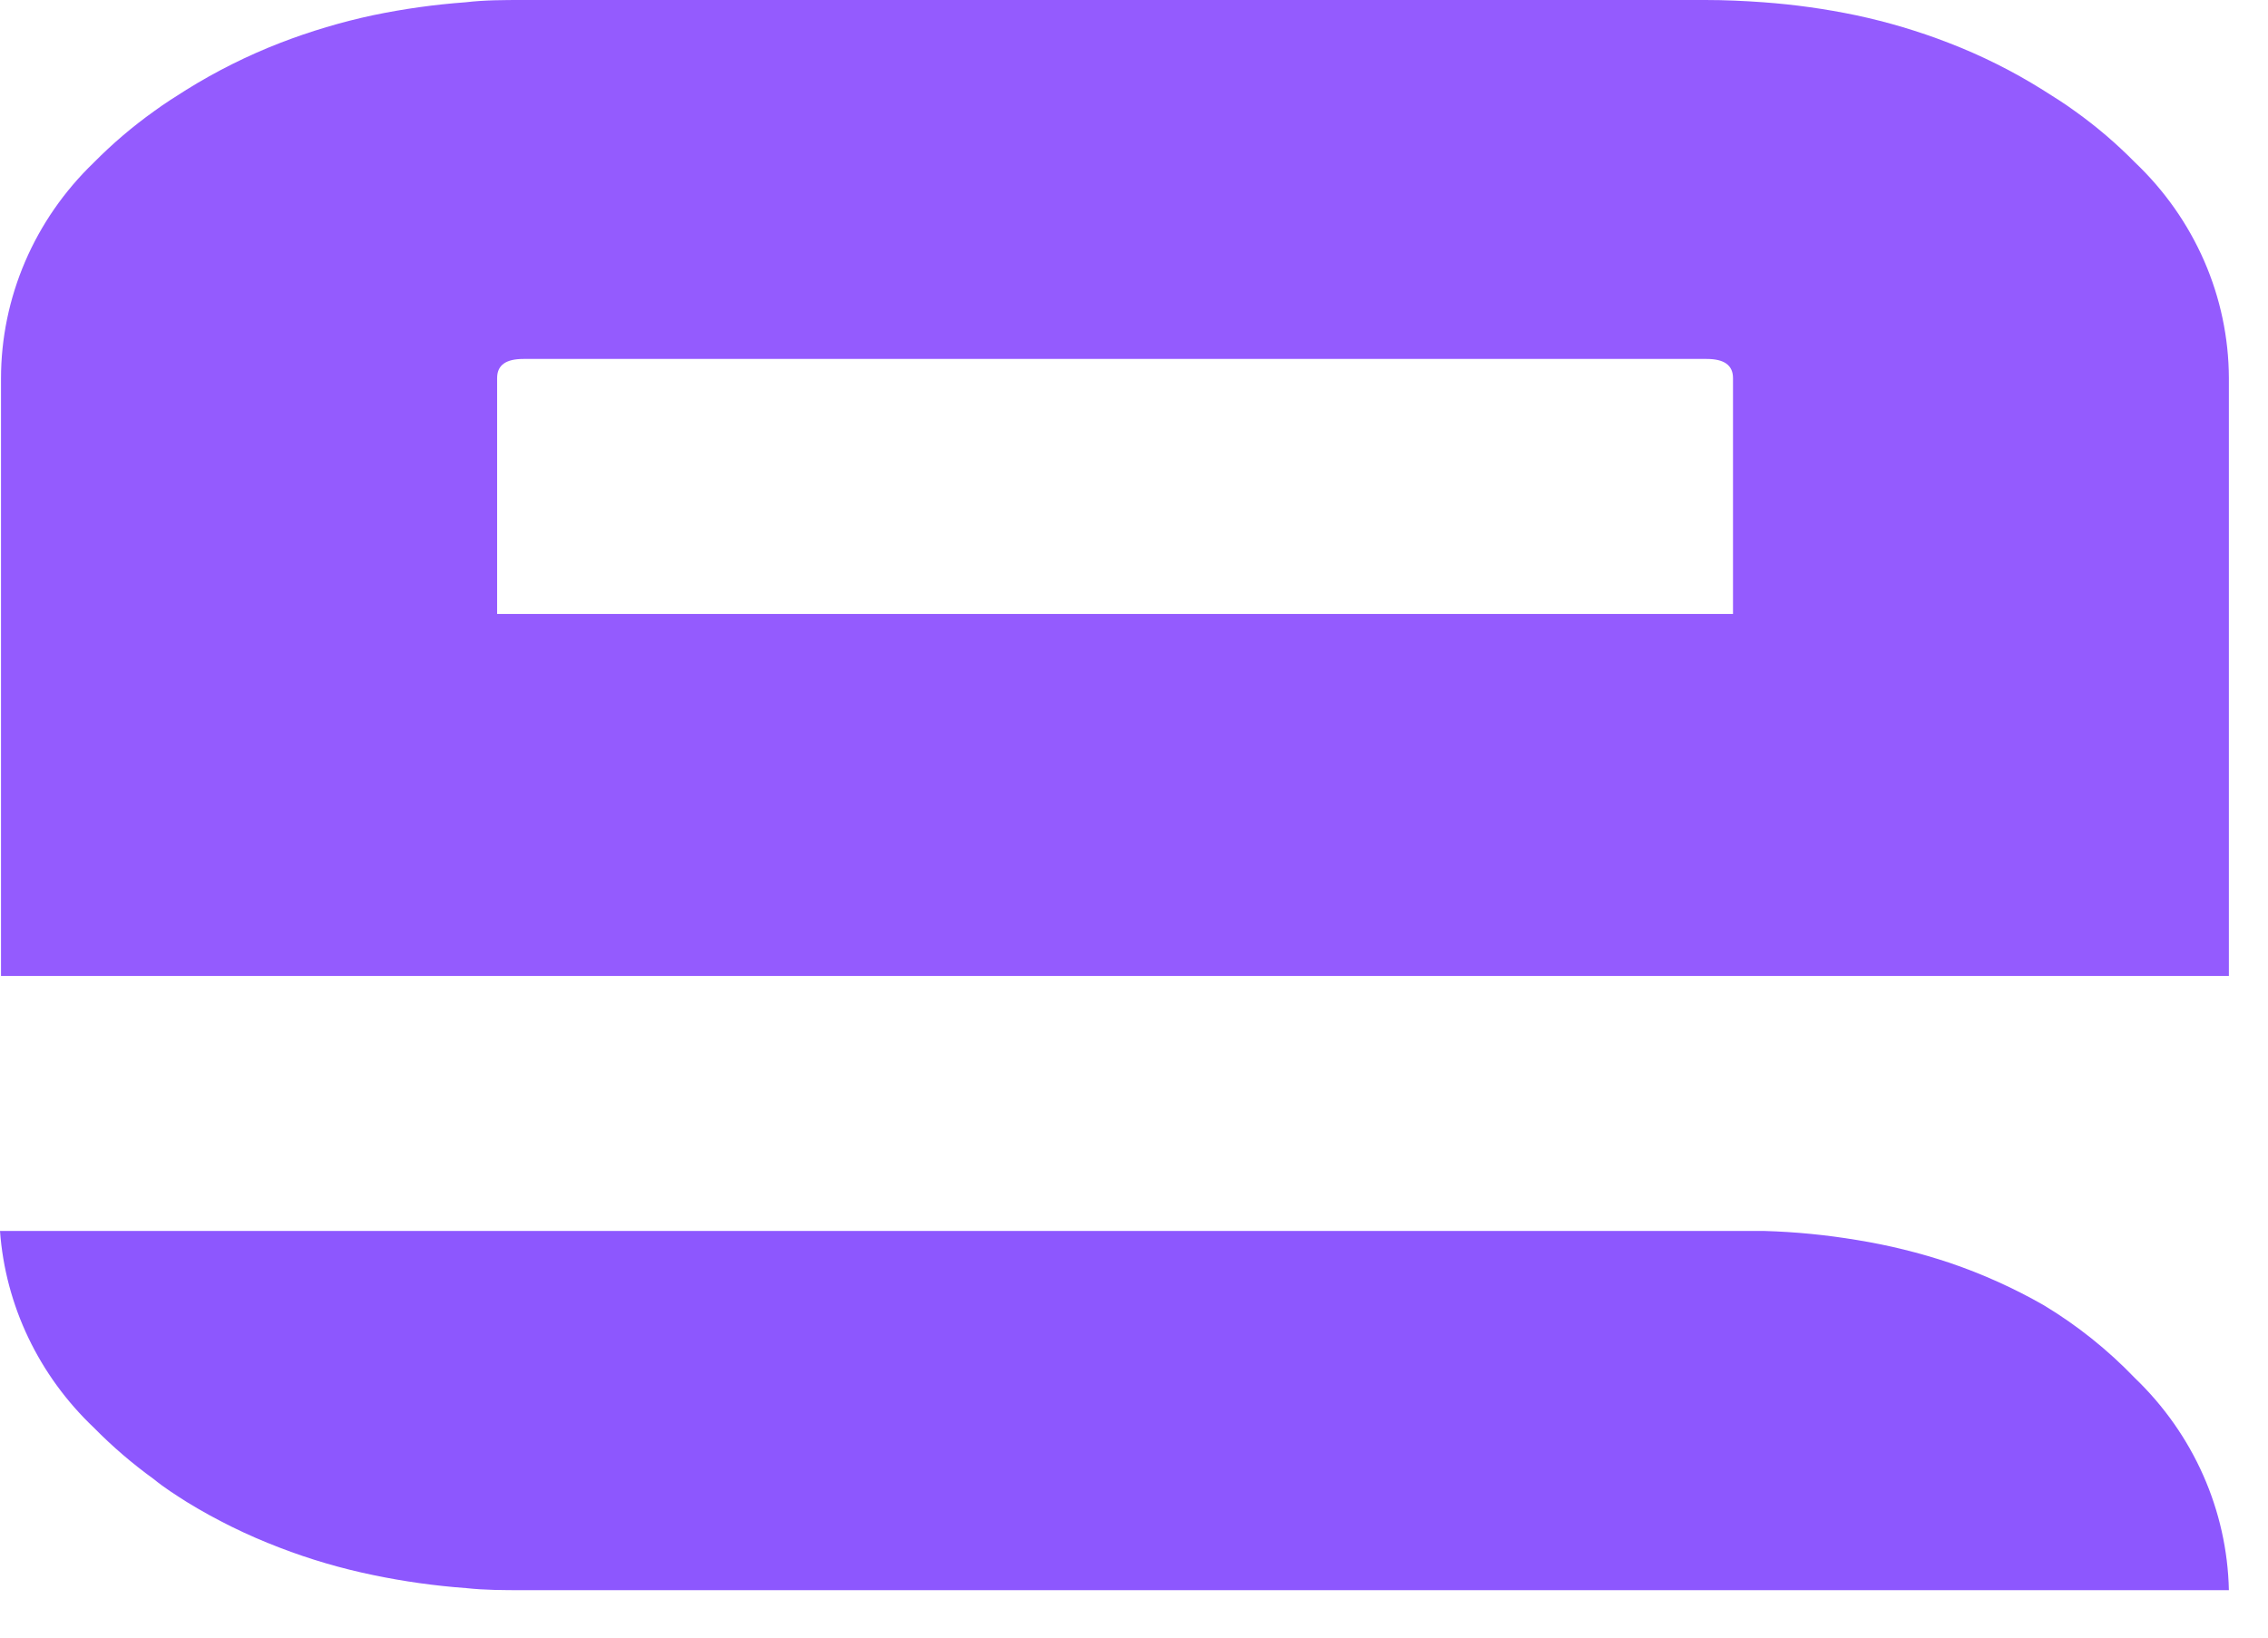
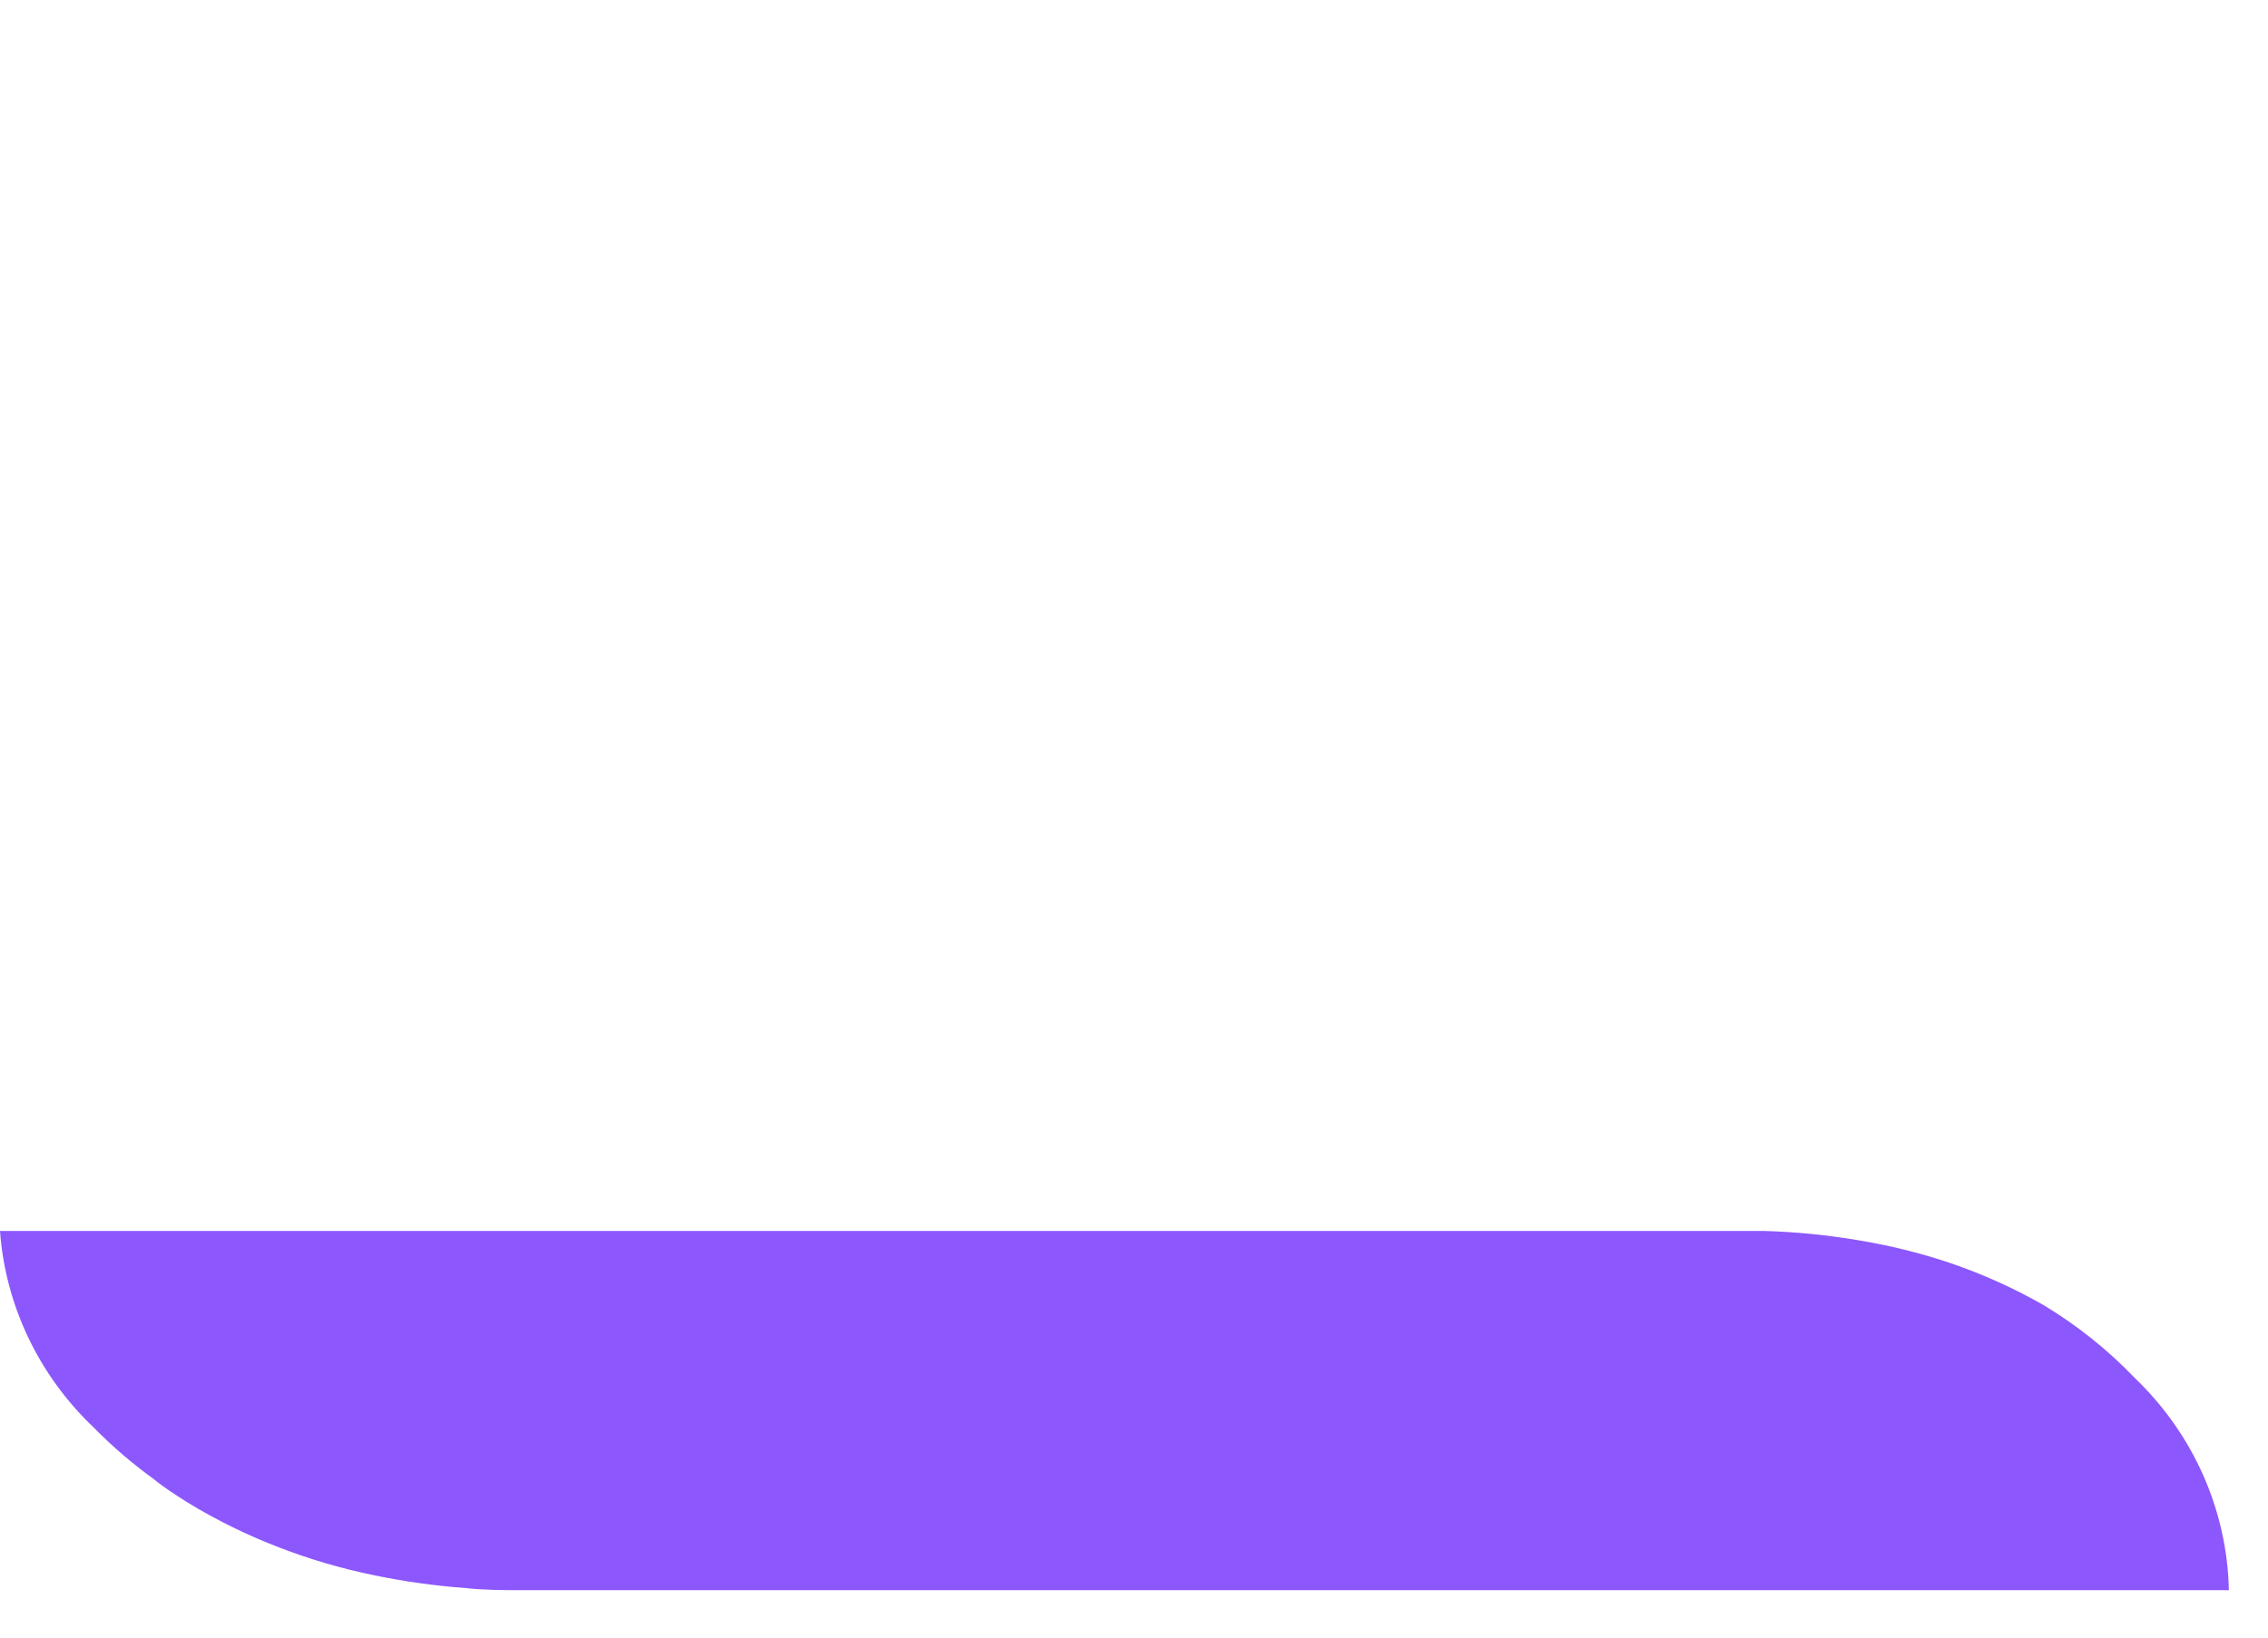
<svg xmlns="http://www.w3.org/2000/svg" width="36" height="26" viewBox="0 0 36 26" fill="none">
  <path d="M35.379 25.247H8.308C7.998 25.247 7.696 25.247 7.397 25.214C6.903 25.178 6.412 25.109 5.927 25.008C5.417 24.903 4.918 24.757 4.434 24.57C3.921 24.374 3.429 24.132 2.963 23.846C2.788 23.734 2.609 23.622 2.441 23.484C2.102 23.239 1.785 22.967 1.493 22.67C0.617 21.84 0.086 20.728 0 19.544H28.007C28.5 19.558 28.992 19.607 29.478 19.688C29.977 19.769 30.469 19.89 30.948 20.05C31.468 20.227 31.968 20.452 32.441 20.723C32.974 21.044 33.459 21.433 33.886 21.878C34.816 22.77 35.352 23.978 35.379 25.247Z" fill="#8D57FE" />
-   <path d="M33.886 2.576C33.595 2.28 33.278 2.009 32.938 1.766C32.77 1.643 32.595 1.534 32.423 1.426C31.952 1.131 31.452 0.881 30.93 0.68C30.453 0.495 29.962 0.349 29.46 0.242C28.975 0.141 28.484 0.072 27.989 0.036C27.687 0.014 27.381 0 27.071 0H8.309C7.995 0 7.693 8.27014e-07 7.391 0.036C6.896 0.072 6.405 0.141 5.92 0.242C5.419 0.349 4.927 0.496 4.45 0.68C3.929 0.882 3.429 1.132 2.957 1.426C2.785 1.534 2.613 1.643 2.445 1.766C2.102 2.011 1.781 2.285 1.486 2.584C1.02 3.033 0.65 3.567 0.398 4.155C0.146 4.743 0.016 5.373 0.016 6.01V15.495H35.379V6.003C35.377 5.365 35.244 4.733 34.988 4.145C34.731 3.556 34.357 3.023 33.886 2.576ZM27.508 9.748H7.891V6.003C7.891 5.797 8.029 5.699 8.309 5.699H27.09C27.366 5.699 27.508 5.797 27.508 6.003V9.748Z" fill="#945BFE" />
</svg>